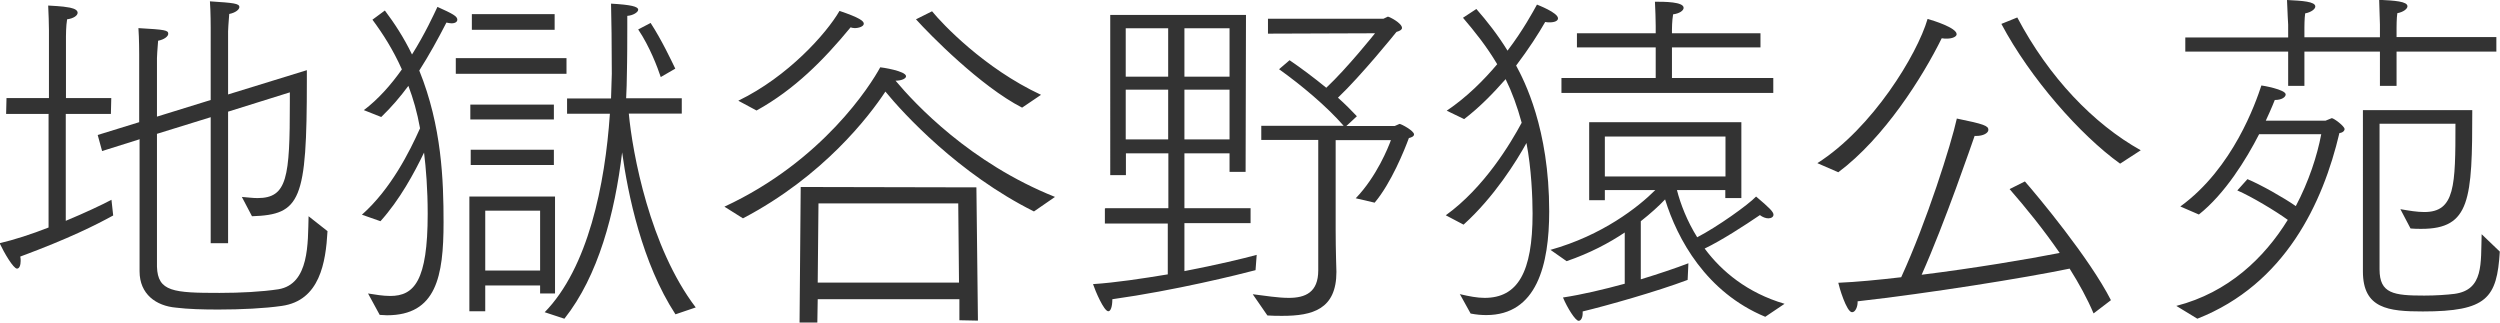
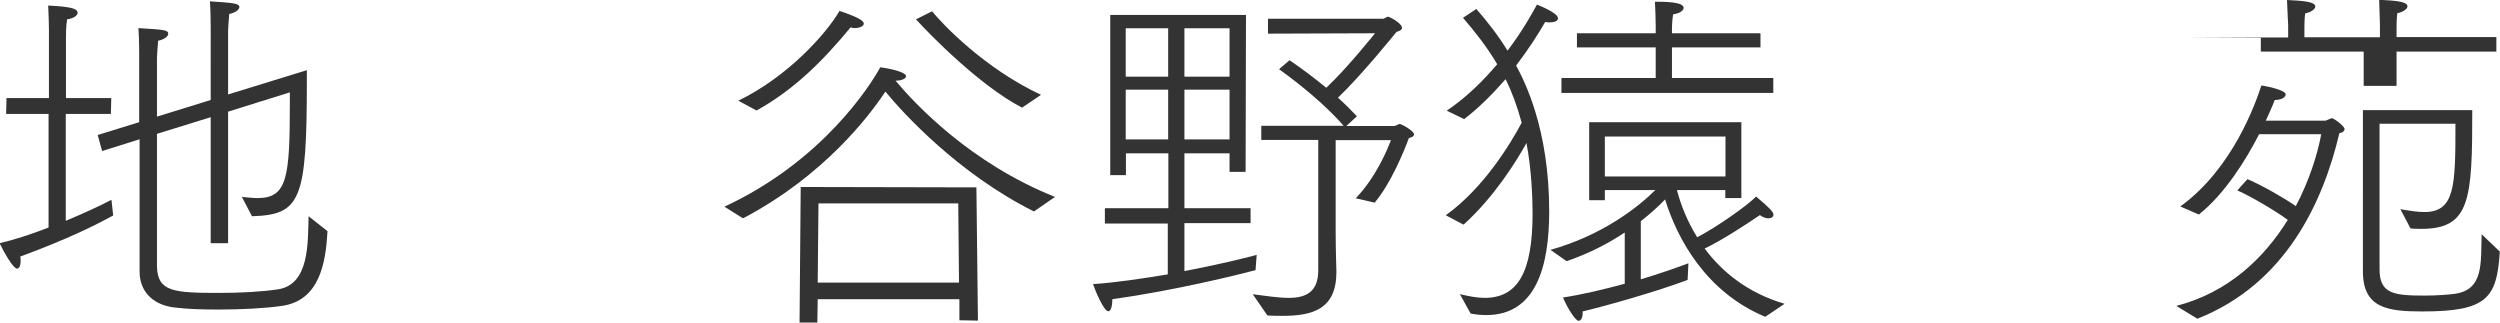
<svg xmlns="http://www.w3.org/2000/svg" id="_レイヤー_2" data-name="レイヤー 2" viewBox="0 0 130.76 16.87">
  <defs>
    <style>
      .cls-1 {
        fill: #333;
        stroke-width: 0px;
      }
    </style>
  </defs>
  <g id="_レイヤー_4" data-name="レイヤー 4">
    <g>
      <path class="cls-1" d="M2.56,5.96H.32l.02-.83h2.22V1.58c0-.32-.02-.89-.04-1.29.19.02.68.02,1.14.11.28.06.4.15.4.27,0,.15-.23.3-.55.34-.06.34-.06.89-.06.89v3.23h2.37l-.02.83h-2.36v5.59c1.01-.42,1.9-.84,2.39-1.1l.09.82c-.93.51-2.3,1.2-4.86,2.15.02.08.02.15.02.23,0,.21-.06.4-.19.4-.19,0-.67-.82-.91-1.33.74-.17,1.67-.47,2.56-.82v-5.93ZM7.28,7.29l-1.94.61-.23-.84,2.17-.67v-3.55s0-.84-.04-1.37c1.41.08,1.56.11,1.56.3,0,.13-.21.3-.53.36-.04.4-.06.91-.06.91v3.06l2.81-.87V1.44s0-.84-.04-1.37c1.24.08,1.54.11,1.54.3,0,.13-.21.3-.53.36-.04.4-.06.91-.06.91v3.3l4.12-1.27v.55c0,6.27-.32,7.01-2.87,7.09l-.53-1.01c.29.02.55.06.82.06,1.56,0,1.69-1.08,1.69-5v-.53l-3.23,1.01v6.88h-.91v-6.59l-2.81.87v6.95c.04,1.31.87,1.37,3.27,1.37,1.1,0,2.22-.06,3.08-.19,1.63-.27,1.54-2.43,1.58-3.82l.99.78c-.09,1.63-.4,3.63-2.39,3.91-.89.13-2.13.19-3.32.19-.8,0-1.58-.02-2.22-.1-1.03-.09-1.9-.7-1.9-1.9v-6.92Z" />
-       <path class="cls-1" d="M19.25,15.35c.38.06.78.13,1.16.13,1.25,0,1.96-.78,1.96-4.29,0-1.31-.09-2.39-.19-3.21-.51,1.06-1.27,2.47-2.28,3.59l-.97-.34c1.52-1.35,2.49-3.29,3.04-4.52-.15-.84-.36-1.56-.61-2.22-.42.57-.89,1.12-1.42,1.63l-.91-.36c.76-.57,1.44-1.35,1.99-2.13-.46-1.03-.99-1.86-1.54-2.6l.65-.48c.49.65.99,1.41,1.42,2.3.68-1.08,1.14-2.09,1.33-2.49.8.36,1.04.49,1.04.67,0,.11-.11.19-.3.19-.08,0-.17-.02-.27-.04-.44.86-.91,1.71-1.42,2.51,1.18,2.91,1.27,5.76,1.27,7.94,0,2.83-.38,4.86-2.96,4.86l-.38-.02-.61-1.12ZM23.84,3.04h5.79v.82h-5.79v-.82ZM24.55,10.28h4.48v5.07h-.78v-.42h-2.87v1.35h-.83v-6ZM24.6,5.47h4.37v.78h-4.37v-.78ZM24.62,7.83h4.35v.8h-4.35v-.8ZM24.68.74h4.33v.82h-4.33v-.82ZM28.25,14.15v-3.13h-2.87v3.13h2.87ZM28.48,16.34c2.28-2.32,3.17-6.69,3.42-10.39h-2.24v-.8h2.3l.04-1.29c0-1.67-.02-2.75-.04-3.67,1.04.06,1.42.15,1.42.32,0,.13-.27.3-.57.32v.61c0,1.92-.02,2.13-.02,2.37,0,.44-.02.87-.04,1.33h2.91v.8h-2.77c.19,2.07,1.1,6.99,3.5,10.14l-1.06.36c-1.75-2.68-2.49-6.29-2.79-8.47-.38,3.17-1.24,6.46-3.02,8.7l-1.03-.34ZM34.56,4.03c-.17-.51-.57-1.58-1.18-2.49l.65-.34c.59.91,1.08,1.96,1.29,2.39l-.76.44Z" />
      <path class="cls-1" d="M37.89,10.81c5.15-2.39,7.66-6.38,8.15-7.29.06,0,1.35.19,1.35.47,0,.11-.21.23-.55.23,1.03,1.23,3.91,4.31,8.34,6.08l-1.1.76c-3.93-1.96-6.84-5.13-7.77-6.27-.85,1.29-3.25,4.43-7.45,6.63l-.97-.61ZM38.63,5.26c2.58-1.25,4.6-3.51,5.28-4.69,1.06.36,1.27.53,1.27.67s-.25.23-.48.23c-.08,0-.15-.02-.21-.04-1.41,1.71-2.93,3.25-4.92,4.35l-.95-.51ZM41.88,9.78l9.19.02.08,6.97-.97-.02v-1.1h-7.41l-.02,1.22h-.93l.06-7.09ZM50.16,14.78l-.04-4.14h-7.31l-.04,4.14h7.39ZM48.75.59c.53.65,2.72,2.98,5.7,4.37l-.99.67c-2.18-1.12-4.83-3.82-5.55-4.62l.84-.42Z" />
      <path class="cls-1" d="M57.82,10.89h3.29v-2.87h-2.22v1.14h-.82V.78h7.1l-.02,8.21h-.84v-.97h-2.36v2.87h3.46v.78h-3.46v2.51c1.67-.32,3.13-.67,3.78-.85l-.06.8c-.87.23-4.2,1.06-7.49,1.52,0,.4-.09.63-.21.63-.23,0-.68-1.06-.8-1.42,1.2-.08,2.58-.29,3.91-.51v-2.66h-3.29v-.78ZM61.1,4.01V1.48h-2.22v2.53h2.22ZM61.1,7.29v-2.6h-2.22v2.6h2.22ZM64.31,4.01V1.48h-2.36v2.53h2.36ZM64.31,7.29v-2.6h-2.36v2.6h2.36ZM65.53,15.39c.65.08,1.31.19,1.88.19.87,0,1.54-.29,1.54-1.44v-6.82h-2.98v-.74h4.31c-.91-1.04-2.22-2.13-3.38-2.96l.55-.47c.59.4,1.27.91,1.92,1.44,1.1-1.03,2.55-2.85,2.55-2.85l-5.6.02v-.78h6.04l.23-.11c.08,0,.74.34.74.59,0,.08-.08.15-.29.21-.06.08-1.84,2.28-3.06,3.44.36.32.7.66.99.97l-.55.51h2.53l.25-.11c.09,0,.76.36.76.55,0,.11-.17.17-.27.19-.23.63-.93,2.36-1.79,3.38l-.99-.23c1.1-1.14,1.71-2.68,1.84-3.04h-2.89v4.65c0,1.18.04,2.13.04,2.24,0,1.96-1.25,2.3-2.83,2.3-.25,0-.51,0-.78-.02l-.76-1.1Z" />
      <path class="cls-1" d="M76.38,15.39c.47.11.89.19,1.27.19,1.73,0,2.51-1.33,2.51-4.41,0-.8-.06-2.36-.32-3.69-.51.93-1.69,2.83-3.29,4.27l-.93-.49c2-1.44,3.38-3.74,3.97-4.84-.23-.85-.51-1.61-.84-2.28-.65.74-1.37,1.48-2.17,2.09l-.91-.44c1.04-.7,1.92-1.58,2.64-2.43-.55-.93-1.16-1.69-1.79-2.43l.7-.46c.55.63,1.12,1.35,1.63,2.18.82-1.08,1.33-2.03,1.54-2.41.04.02,1.1.42,1.1.72,0,.13-.17.21-.44.21-.06,0-.13,0-.23-.02-.36.63-.87,1.42-1.52,2.28.42.78,1.73,3.29,1.73,7.62,0,2.81-.65,5.43-3.29,5.43-.25,0-.51-.02-.82-.08l-.57-1.03ZM81.09,13.07c2.72-.76,4.6-2.24,5.49-3.13h-2.64v.53h-.82v-4.08h7.96v3.97h-.84v-.42h-2.53c.19.74.53,1.62,1.06,2.47,1.06-.55,2.66-1.69,3.08-2.13.7.59.91.8.91.95,0,.11-.11.19-.27.19-.13,0-.3-.06-.44-.17-.78.53-2.01,1.33-2.89,1.75.89,1.2,2.24,2.32,4.18,2.89l-1.01.68c-3.1-1.29-4.6-4.07-5.24-6.14-.32.34-.76.74-1.27,1.14v3.04c.95-.29,1.84-.59,2.49-.84l-.04.87c-1.62.61-4.24,1.35-5.49,1.65v.09c0,.25-.1.4-.21.4-.17,0-.59-.67-.82-1.22.99-.15,2.13-.42,3.23-.72v-2.68c-.82.55-1.82,1.08-3.04,1.5l-.87-.61ZM81.68,4.08h4.92v-1.6h-4.12v-.74h4.12v-.38c0-.32-.02-.87-.04-1.27.49,0,1.5,0,1.5.32,0,.15-.23.3-.55.34-.06.34-.06.8-.06.8v.19h4.63v.74h-4.63v1.6h5.3v.78h-11.08v-.78ZM90.25,9.23v-2.09h-6.31v2.09h6.31Z" />
-       <path class="cls-1" d="M95.06,8.53c2.87-1.82,5.22-5.68,5.76-7.54.29.08,1.52.46,1.52.8,0,.13-.23.23-.51.23-.09,0-.17,0-.27-.02-.99,2.01-3,5.21-5.41,7.01l-1.08-.47ZM109.5,16.39c-.32-.76-.76-1.56-1.25-2.34-2.36.49-7.37,1.29-11.09,1.71v.06c0,.21-.11.51-.29.51-.29,0-.68-1.33-.72-1.54.95-.04,2.09-.15,3.29-.29,1.33-2.89,2.62-6.97,2.91-8.3,1.42.29,1.65.38,1.65.59,0,.17-.27.32-.63.32h-.09c-.15.42-1.54,4.5-2.77,7.26,2.74-.34,5.6-.82,7.22-1.14-.84-1.22-1.79-2.39-2.62-3.34l.8-.4c.65.74,3.38,4.01,4.5,6.21l-.89.68ZM105.51.91c1.65,3.13,3.99,5.57,6.46,6.95l-1.08.7c-2.09-1.5-4.71-4.48-6.21-7.31l.84-.34Z" />
-       <path class="cls-1" d="M113.83,16c2.72-.7,4.6-2.51,5.83-4.5-.63-.46-1.92-1.23-2.64-1.54l.53-.59c.68.28,1.9.97,2.53,1.41.68-1.29,1.12-2.64,1.33-3.76h-3.25c-.68,1.33-1.79,3.12-3.15,4.2l-.97-.42c2.77-2.01,3.95-5.45,4.24-6.33.04,0,1.27.21,1.27.47,0,.13-.19.29-.57.29,0,0-.17.44-.47,1.08h3.13l.32-.13c.11,0,.67.42.67.57,0,.09-.09.19-.27.21-.86,3.65-2.83,7.9-7.43,9.71l-1.1-.67ZM114.3,1.96h5.38v-.67s-.04-.7-.06-1.29c.8.04,1.48.08,1.48.34,0,.13-.21.3-.53.36-.04.25-.04.74-.04.74v.51h3.95v-.67l-.04-1.29c.8.04,1.48.08,1.48.34,0,.13-.21.3-.53.36-.04.25-.04.74-.04.74v.51h5.22v.76h-5.22v1.79h-.87v-1.79h-3.95v1.79h-.85v-1.79h-5.38v-.76ZM123.59,5.76h5.72c0,4.67-.1,6.21-2.66,6.21-.19,0-.38,0-.57-.02l-.53-1.01c.46.08.87.15,1.25.15,1.61,0,1.63-1.37,1.63-4.62h-3.97v7.62c0,1.27.74,1.37,2.34,1.37.59,0,1.18-.04,1.58-.09,1.54-.21,1.37-1.6,1.42-3.12l.95.91c-.15,2.43-.67,3.13-4.03,3.13-1.8,0-3.13-.15-3.13-2.09V5.76Z" />
+       <path class="cls-1" d="M113.83,16c2.72-.7,4.6-2.51,5.83-4.5-.63-.46-1.92-1.23-2.64-1.54l.53-.59c.68.28,1.9.97,2.53,1.41.68-1.29,1.12-2.64,1.33-3.76h-3.25c-.68,1.33-1.79,3.12-3.15,4.2l-.97-.42c2.77-2.01,3.95-5.45,4.24-6.33.04,0,1.27.21,1.27.47,0,.13-.19.29-.57.29,0,0-.17.44-.47,1.08h3.13l.32-.13c.11,0,.67.42.67.57,0,.09-.09.19-.27.21-.86,3.65-2.83,7.9-7.43,9.71l-1.1-.67ZM114.3,1.96h5.38v-.67s-.04-.7-.06-1.29c.8.04,1.48.08,1.48.34,0,.13-.21.3-.53.36-.04.25-.04.74-.04.74v.51h3.95v-.67l-.04-1.29c.8.04,1.48.08,1.48.34,0,.13-.21.3-.53.36-.04.25-.04.74-.04.74v.51h5.22v.76h-5.22v1.79h-.87v-1.79v1.79h-.85v-1.79h-5.38v-.76ZM123.59,5.76h5.72c0,4.67-.1,6.21-2.66,6.21-.19,0-.38,0-.57-.02l-.53-1.01c.46.08.87.15,1.25.15,1.61,0,1.63-1.37,1.63-4.62h-3.97v7.62c0,1.27.74,1.37,2.34,1.37.59,0,1.18-.04,1.58-.09,1.54-.21,1.37-1.6,1.42-3.12l.95.91c-.15,2.43-.67,3.13-4.03,3.13-1.8,0-3.13-.15-3.13-2.09V5.76Z" />
    </g>
  </g>
</svg>